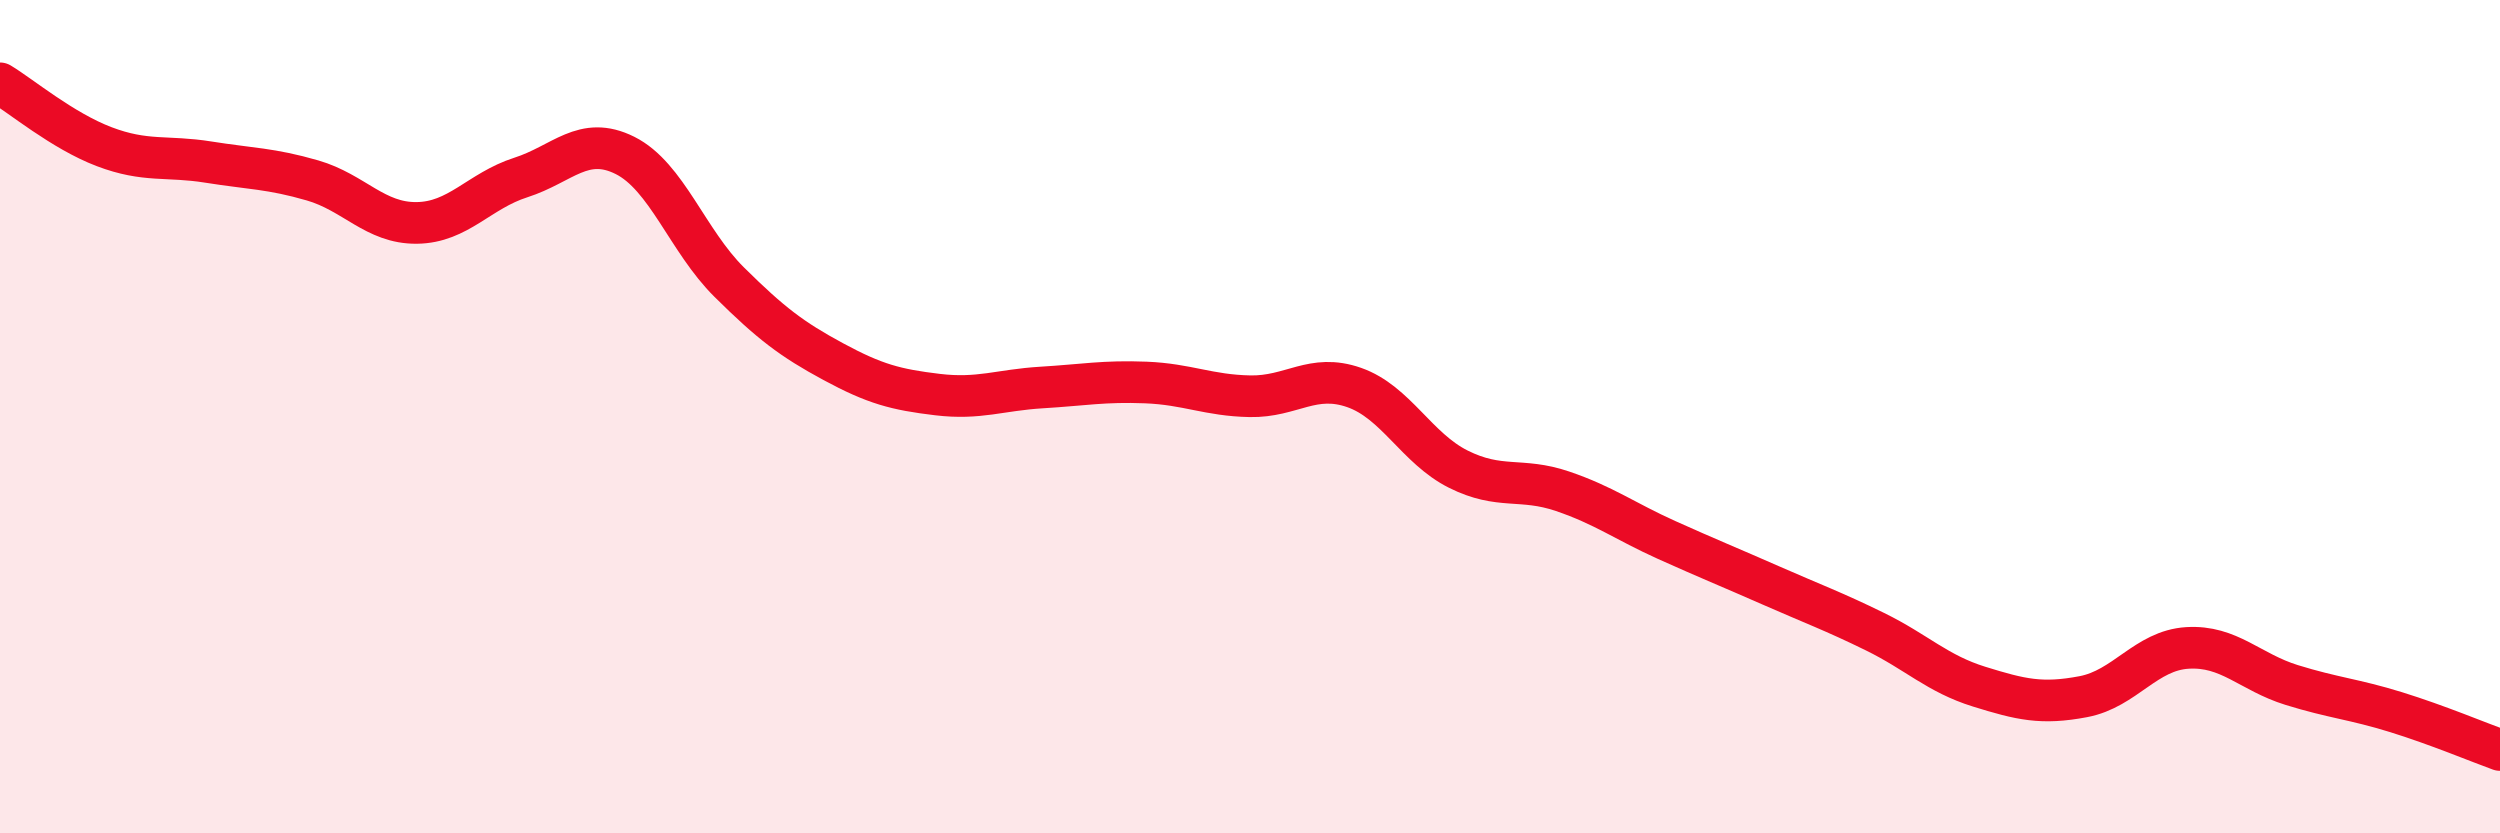
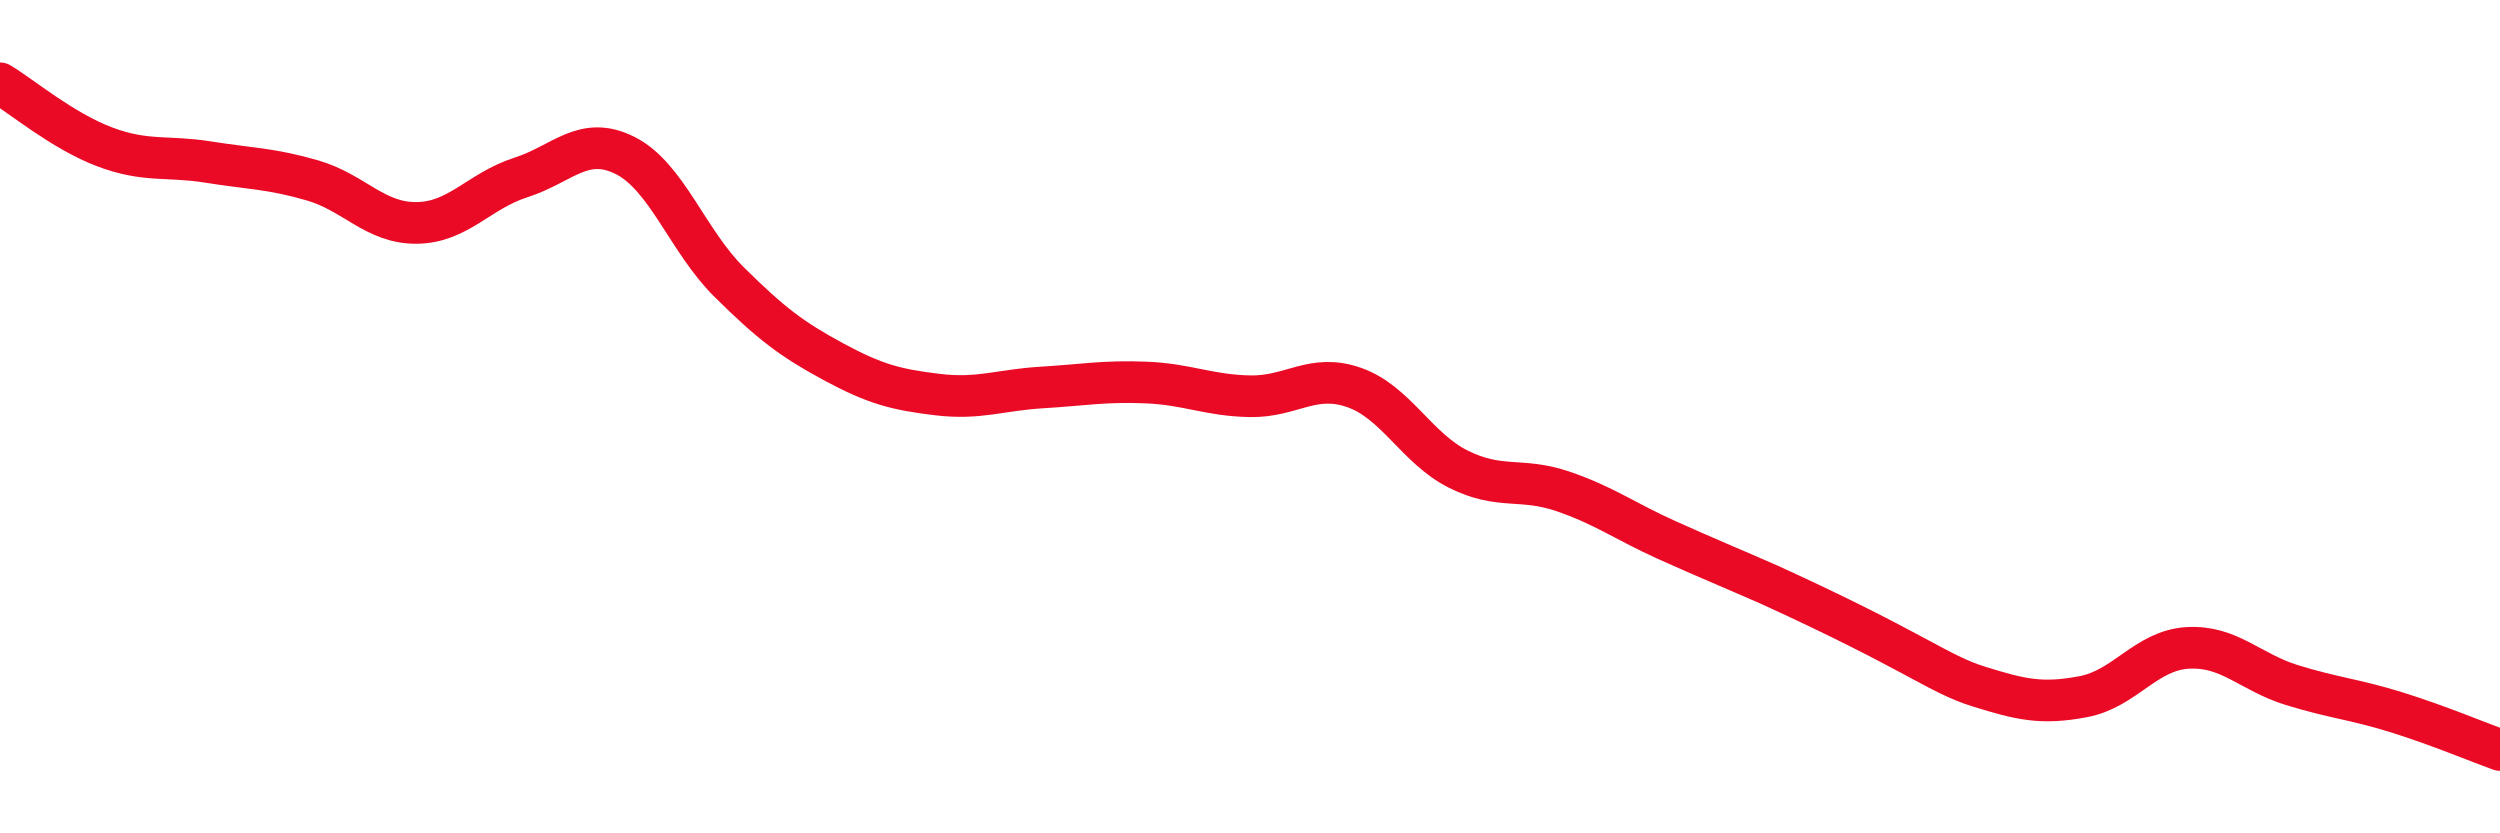
<svg xmlns="http://www.w3.org/2000/svg" width="60" height="20" viewBox="0 0 60 20">
-   <path d="M 0,2 C 0.5,2.3 1.5,3.14 2.5,3.52 C 3.5,3.9 4,3.73 5,3.89 C 6,4.05 6.5,4.04 7.5,4.33 C 8.5,4.62 9,5.36 10,5.35 C 11,5.34 11.5,4.58 12.5,4.26 C 13.5,3.94 14,3.23 15,3.73 C 16,4.23 16.5,5.78 17.5,6.77 C 18.5,7.76 19,8.14 20,8.68 C 21,9.22 21.5,9.35 22.5,9.47 C 23.5,9.59 24,9.36 25,9.3 C 26,9.24 26.5,9.14 27.5,9.18 C 28.5,9.22 29,9.49 30,9.51 C 31,9.53 31.5,8.95 32.5,9.3 C 33.5,9.65 34,10.76 35,11.26 C 36,11.76 36.5,11.45 37.5,11.79 C 38.5,12.13 39,12.51 40,12.96 C 41,13.41 41.5,13.61 42.5,14.05 C 43.5,14.49 44,14.67 45,15.16 C 46,15.65 46.5,16.17 47.5,16.48 C 48.5,16.79 49,16.91 50,16.72 C 51,16.53 51.5,15.61 52.5,15.55 C 53.5,15.49 54,16.13 55,16.44 C 56,16.75 56.5,16.78 57.5,17.09 C 58.5,17.4 59.5,17.82 60,18L60 20L0 20Z" fill="#EB0A25" opacity="0.1" stroke-linecap="round" stroke-linejoin="round" />
-   <path d="M 0,2 C 0.5,2.3 1.5,3.14 2.5,3.52 C 3.5,3.9 4,3.73 5,3.89 C 6,4.05 6.5,4.04 7.5,4.33 C 8.5,4.62 9,5.36 10,5.35 C 11,5.34 11.5,4.58 12.5,4.26 C 13.5,3.94 14,3.23 15,3.73 C 16,4.23 16.5,5.78 17.5,6.77 C 18.5,7.76 19,8.14 20,8.68 C 21,9.22 21.5,9.35 22.5,9.47 C 23.5,9.59 24,9.36 25,9.3 C 26,9.24 26.5,9.14 27.5,9.18 C 28.5,9.22 29,9.49 30,9.51 C 31,9.53 31.5,8.95 32.5,9.3 C 33.5,9.65 34,10.76 35,11.26 C 36,11.76 36.5,11.45 37.5,11.79 C 38.5,12.13 39,12.51 40,12.96 C 41,13.41 41.5,13.61 42.5,14.05 C 43.5,14.49 44,14.67 45,15.16 C 46,15.65 46.5,16.17 47.5,16.48 C 48.5,16.79 49,16.91 50,16.72 C 51,16.53 51.5,15.61 52.5,15.55 C 53.5,15.49 54,16.13 55,16.44 C 56,16.75 56.5,16.78 57.5,17.09 C 58.5,17.4 59.5,17.82 60,18" stroke="#EB0A25" stroke-width="1" fill="none" stroke-linecap="round" stroke-linejoin="round" />
+   <path d="M 0,2 C 0.5,2.3 1.5,3.14 2.5,3.52 C 3.5,3.9 4,3.73 5,3.89 C 6,4.05 6.5,4.04 7.5,4.33 C 8.5,4.62 9,5.36 10,5.35 C 11,5.34 11.5,4.58 12.5,4.26 C 13.5,3.94 14,3.23 15,3.73 C 16,4.23 16.5,5.78 17.5,6.77 C 18.5,7.76 19,8.14 20,8.68 C 21,9.22 21.5,9.35 22.5,9.47 C 23.5,9.59 24,9.36 25,9.3 C 26,9.24 26.5,9.14 27.5,9.18 C 28.5,9.22 29,9.49 30,9.51 C 31,9.53 31.5,8.95 32.5,9.3 C 33.5,9.65 34,10.76 35,11.26 C 36,11.76 36.5,11.45 37.5,11.79 C 38.5,12.13 39,12.51 40,12.96 C 41,13.41 41.5,13.61 42.5,14.05 C 46,15.65 46.5,16.17 47.5,16.48 C 48.5,16.79 49,16.91 50,16.72 C 51,16.53 51.5,15.61 52.5,15.55 C 53.5,15.49 54,16.13 55,16.44 C 56,16.75 56.5,16.78 57.5,17.09 C 58.5,17.4 59.5,17.82 60,18" stroke="#EB0A25" stroke-width="1" fill="none" stroke-linecap="round" stroke-linejoin="round" />
</svg>